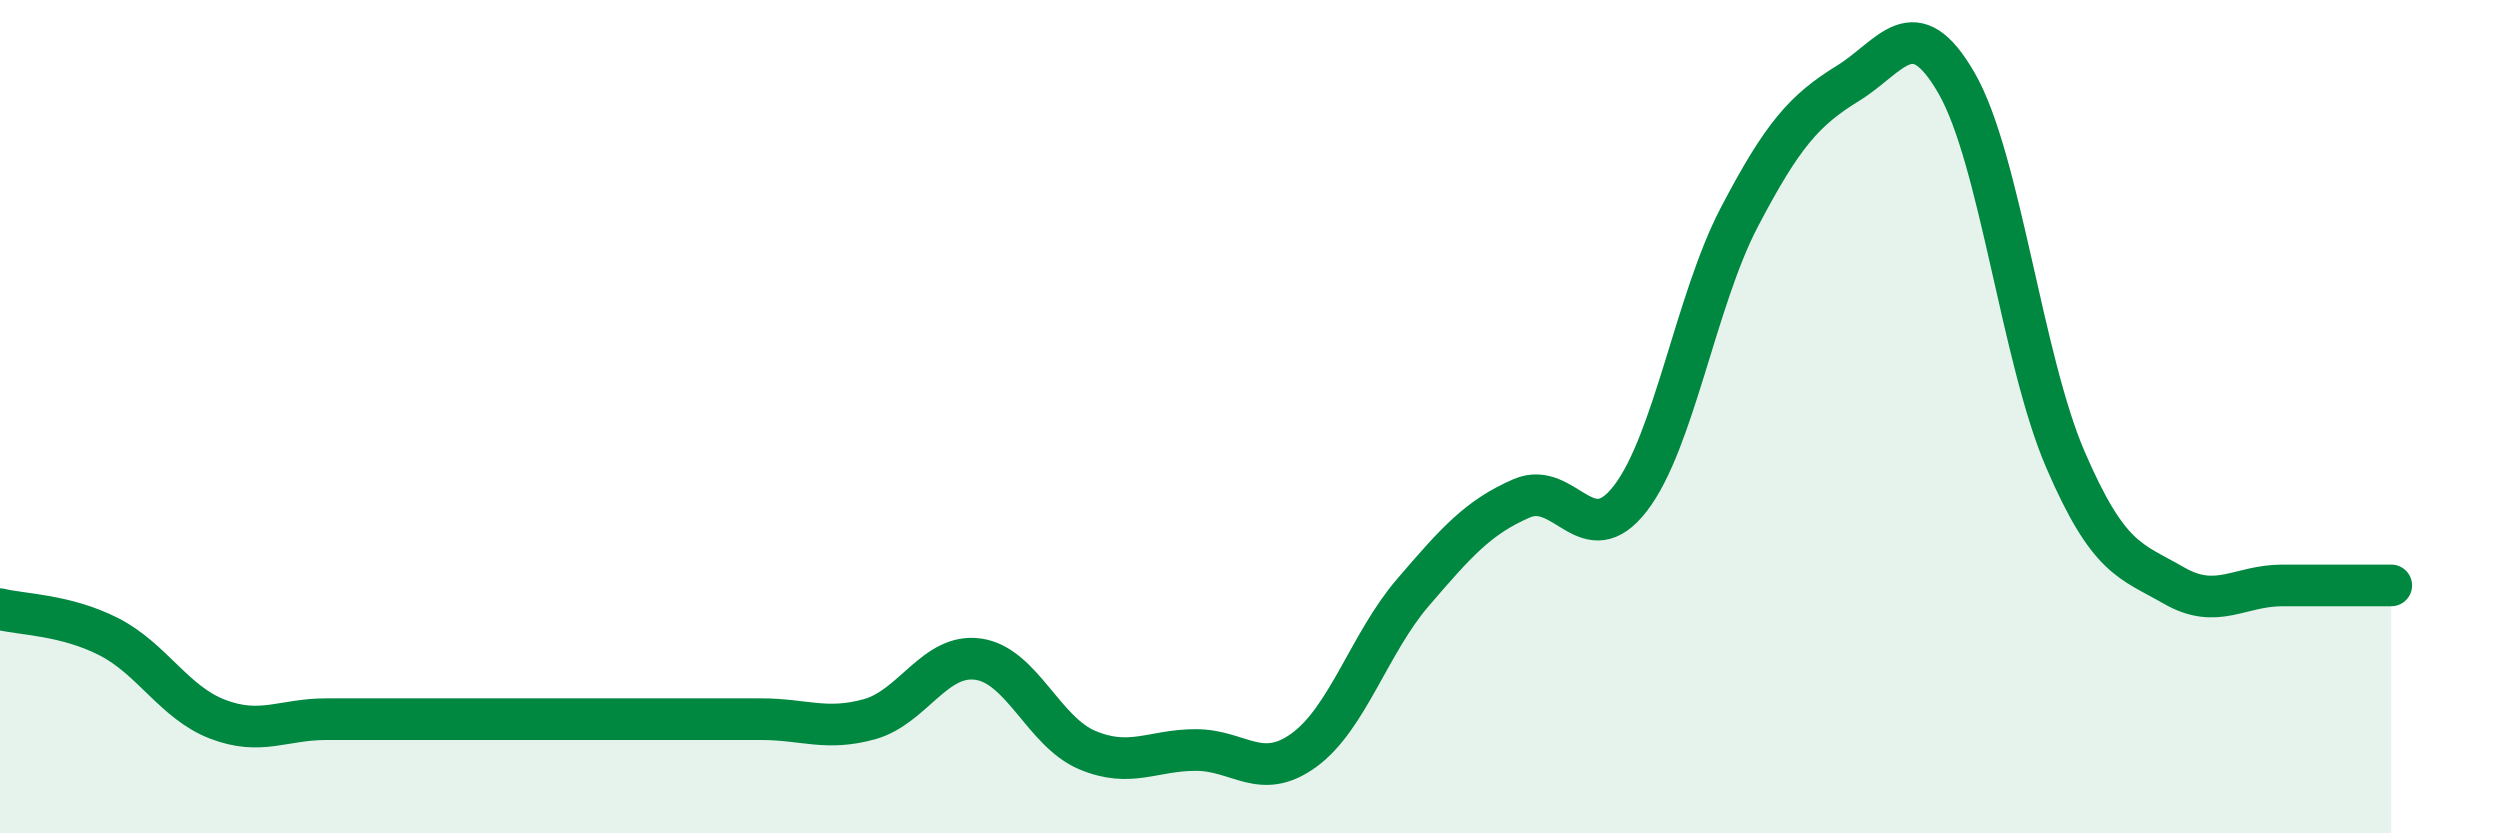
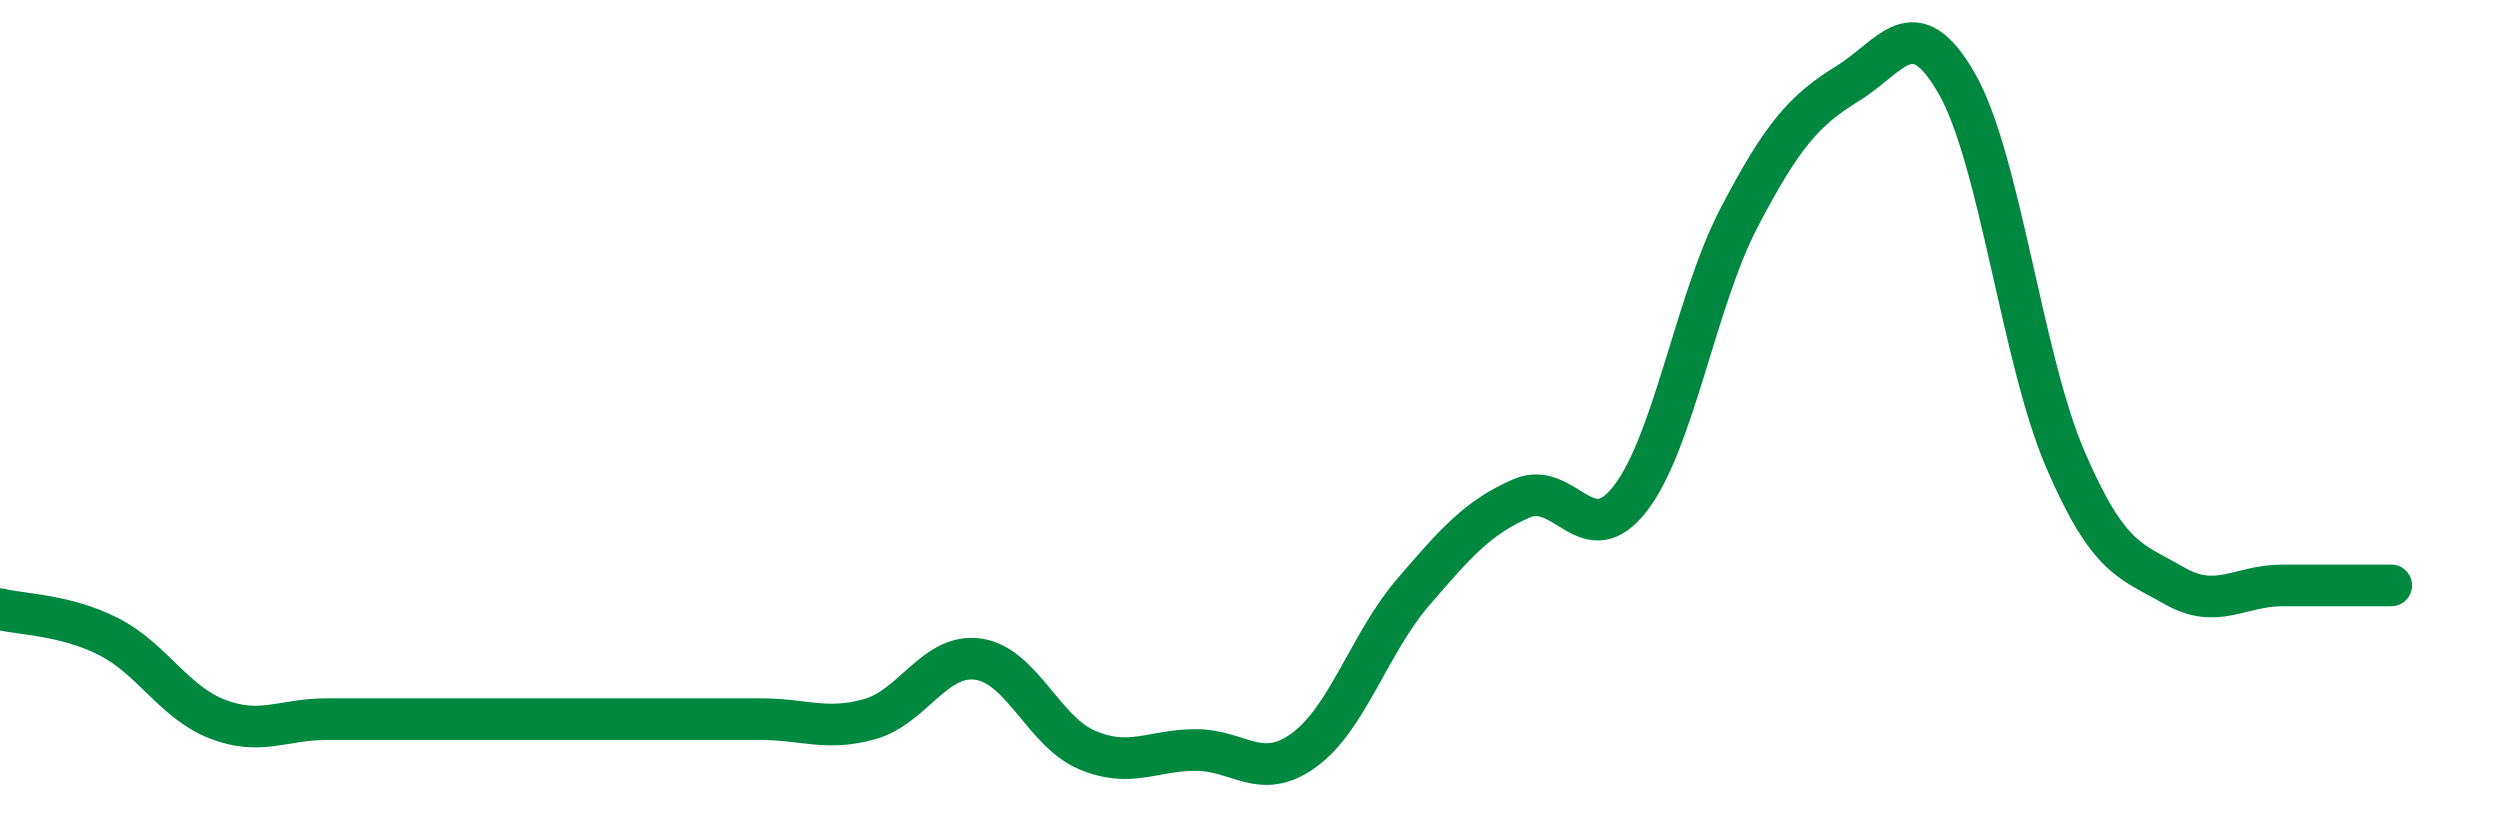
<svg xmlns="http://www.w3.org/2000/svg" width="60" height="20" viewBox="0 0 60 20">
-   <path d="M 0,14.62 C 0.52,14.75 1.57,14.75 2.61,15.28 C 3.65,15.81 4.18,16.86 5.22,17.26 C 6.26,17.66 6.79,17.26 7.83,17.26 C 8.87,17.26 9.39,17.26 10.43,17.26 C 11.47,17.26 12,17.26 13.04,17.26 C 14.08,17.26 14.61,17.26 15.65,17.26 C 16.69,17.26 17.22,17.26 18.26,17.26 C 19.3,17.26 19.83,17.55 20.87,17.26 C 21.91,16.97 22.44,15.67 23.48,15.82 C 24.52,15.97 25.05,17.56 26.09,18 C 27.13,18.44 27.66,18 28.7,18 C 29.74,18 30.26,18.76 31.3,18 C 32.34,17.24 32.87,15.43 33.91,14.22 C 34.95,13.01 35.48,12.41 36.52,11.96 C 37.56,11.51 38.09,13.31 39.13,11.96 C 40.17,10.61 40.7,7.21 41.74,5.22 C 42.78,3.23 43.31,2.64 44.35,2 C 45.39,1.36 45.92,0.19 46.96,2 C 48,3.81 48.53,8.62 49.57,11.03 C 50.61,13.44 51.13,13.45 52.17,14.05 C 53.21,14.65 53.74,14.05 54.78,14.05 C 55.82,14.05 56.87,14.05 57.39,14.05L57.39 20L0 20Z" fill="#008740" opacity="0.1" stroke-linecap="round" stroke-linejoin="round" />
  <path d="M 0,14.62 C 0.52,14.75 1.57,14.75 2.61,15.28 C 3.65,15.81 4.18,16.86 5.22,17.26 C 6.26,17.66 6.79,17.26 7.83,17.26 C 8.87,17.26 9.39,17.26 10.43,17.26 C 11.47,17.26 12,17.26 13.04,17.26 C 14.08,17.26 14.61,17.26 15.65,17.26 C 16.69,17.26 17.22,17.26 18.26,17.26 C 19.3,17.26 19.83,17.55 20.87,17.26 C 21.91,16.97 22.44,15.67 23.48,15.82 C 24.52,15.97 25.05,17.56 26.09,18 C 27.13,18.44 27.66,18 28.7,18 C 29.74,18 30.26,18.76 31.3,18 C 32.34,17.24 32.87,15.43 33.91,14.22 C 34.95,13.01 35.48,12.41 36.52,11.96 C 37.56,11.51 38.09,13.31 39.13,11.96 C 40.17,10.61 40.7,7.21 41.74,5.22 C 42.78,3.23 43.31,2.64 44.35,2 C 45.39,1.36 45.92,0.19 46.96,2 C 48,3.81 48.53,8.62 49.57,11.03 C 50.61,13.44 51.13,13.45 52.17,14.05 C 53.21,14.65 53.74,14.05 54.78,14.05 C 55.82,14.05 56.87,14.05 57.39,14.05" stroke="#008740" stroke-width="1" fill="none" stroke-linecap="round" stroke-linejoin="round" />
</svg>